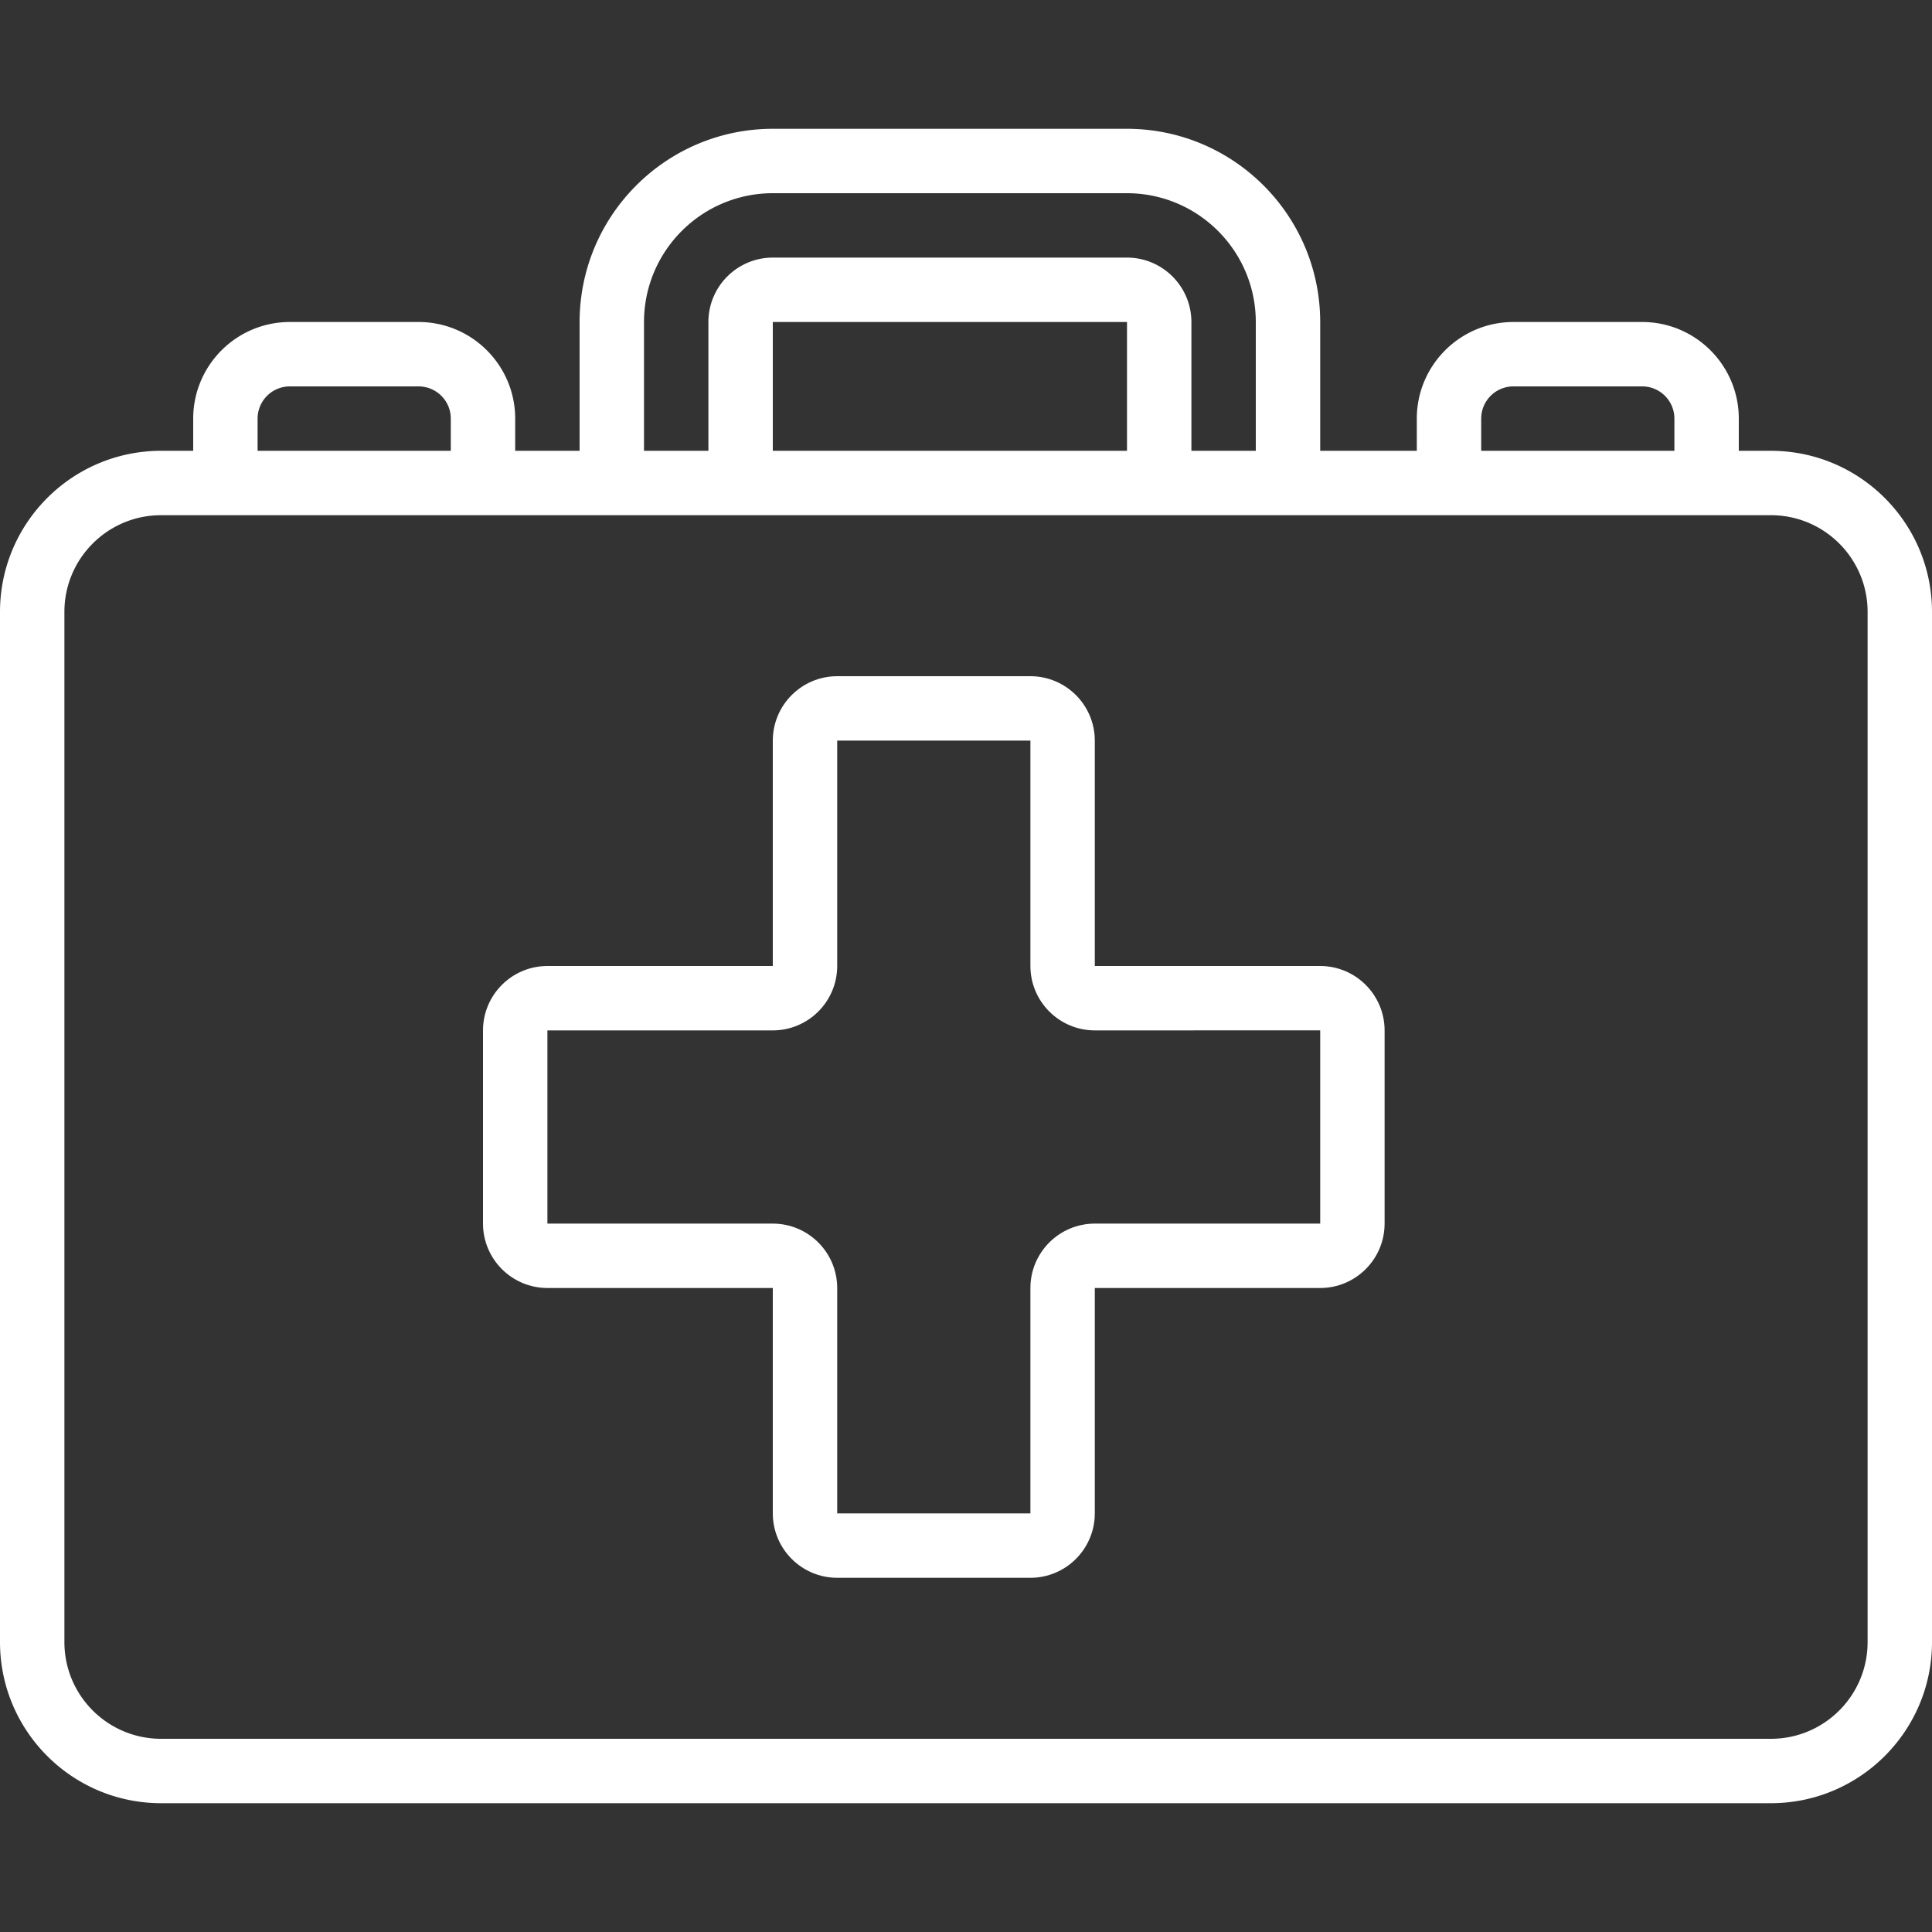
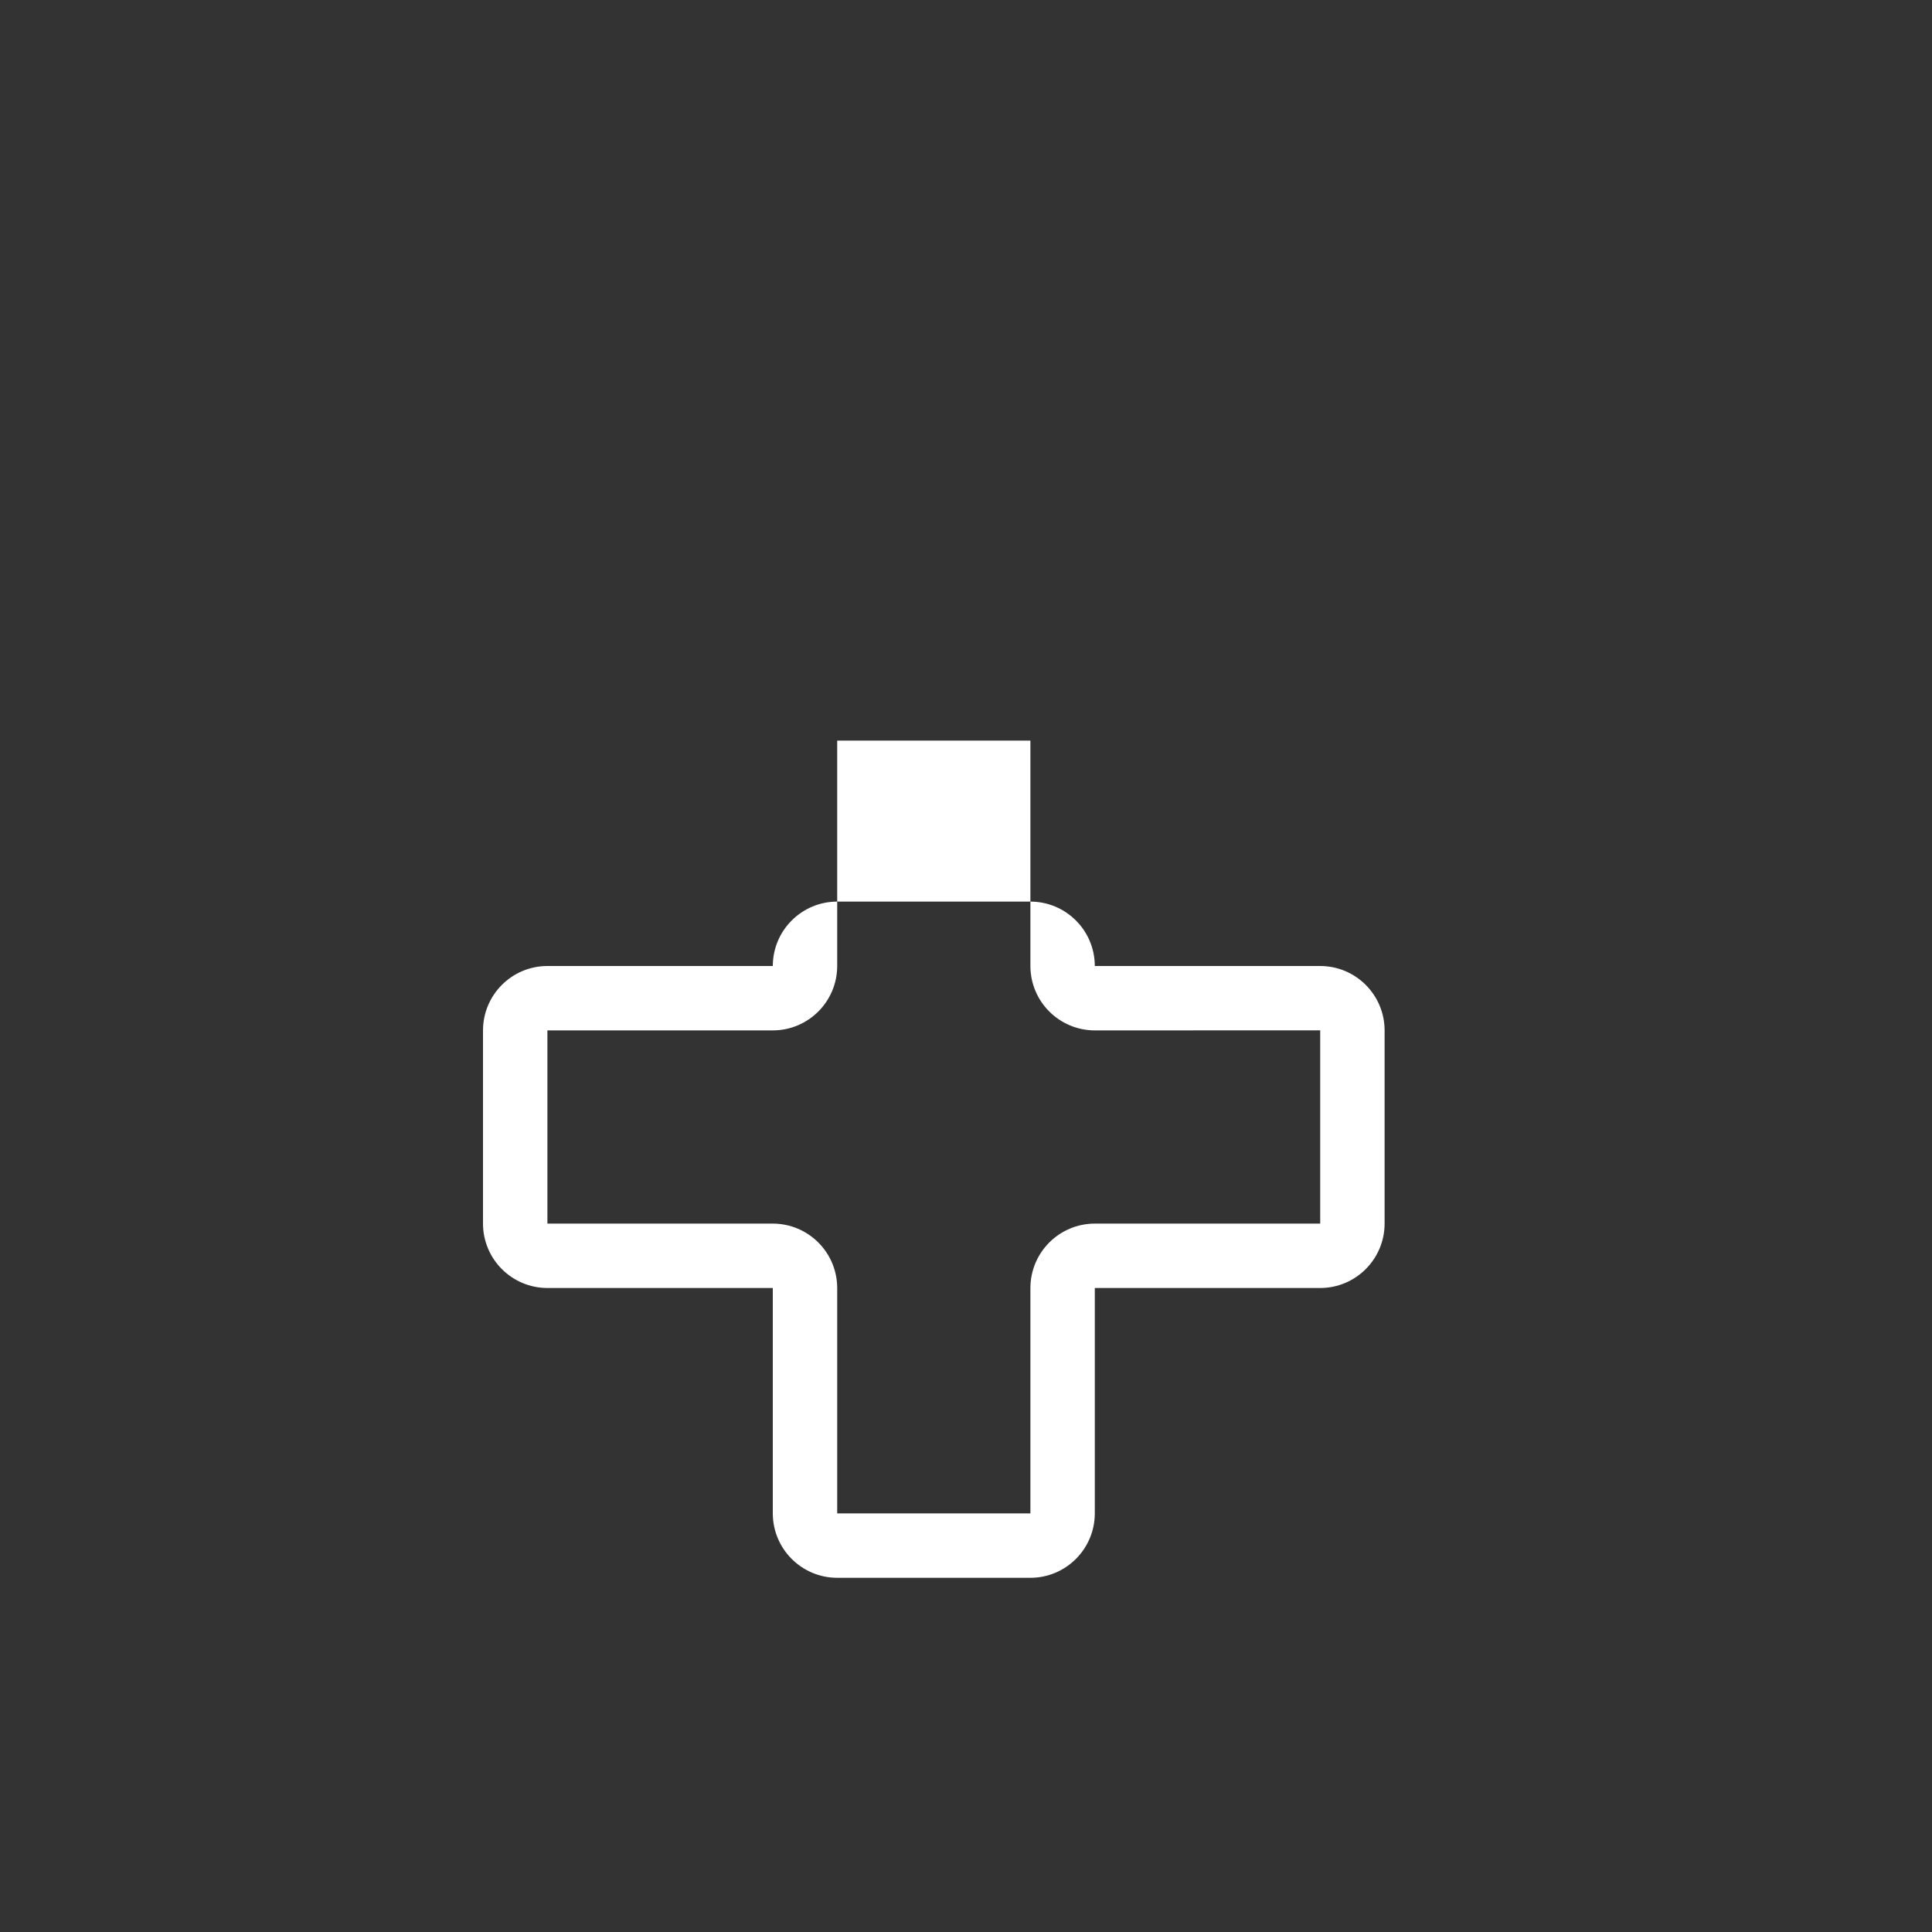
<svg xmlns="http://www.w3.org/2000/svg" version="1.1" width="512" height="512" x="0" y="0" viewBox="0 0 512 512" style="enable-background:new 0 0 512 512" xml:space="preserve">
  <rect x="0" y="0" width="512" height="512" fill="#333333" stroke="none" />
  <g>
-     <path d="M469.333 119.467H460.8v-8.533c-.015-14.132-11.468-25.585-25.6-25.6h-34.133c-14.132.015-25.585 11.468-25.6 25.6v8.533h-25.6V85.333c-.031-28.264-22.936-51.169-51.2-51.2H204.8c-28.264.031-51.169 22.936-51.2 51.2v34.133h-17.067v-8.533c-.015-14.132-11.468-25.585-25.6-25.6H76.8c-14.132.015-25.585 11.468-25.6 25.6v8.533h-8.533C19.114 119.494.028 138.581 0 162.133V435.2c.028 23.553 19.114 42.639 42.667 42.667h426.667c23.553-.028 42.639-19.114 42.667-42.667V162.133c-.029-23.552-19.115-42.639-42.668-42.666zm-76.8-8.534a8.538 8.538 0 0 1 8.533-8.533H435.2a8.538 8.538 0 0 1 8.533 8.533v8.533h-51.2v-8.533zm-221.866-25.6c.019-18.844 15.29-34.114 34.133-34.133h93.867c18.844.019 34.115 15.29 34.133 34.133v34.133h-17.067V85.333c-.012-9.421-7.646-17.054-17.067-17.067H204.8c-9.421.012-17.054 7.646-17.067 17.067v34.133h-17.067V85.333zm128 0v34.133H204.8V85.333h93.867zm-230.4 25.6A8.538 8.538 0 0 1 76.8 102.4h34.133a8.539 8.539 0 0 1 8.533 8.533v8.533h-51.2v-8.533zM494.933 435.2c-.015 14.132-11.468 25.585-25.6 25.6H42.667c-14.132-.015-25.585-11.468-25.6-25.6V162.133c.015-14.132 11.468-25.585 25.6-25.6h426.667c14.132.015 25.585 11.468 25.6 25.6V435.2z" fill="#ffffff" opacity="1" data-original="#000000" />
-     <path d="M349.867 256h-59.733v-59.733c-.012-9.421-7.646-17.054-17.067-17.067h-51.2c-9.421.012-17.054 7.646-17.067 17.067V256h-59.733c-9.421.012-17.054 7.646-17.067 17.067v51.2c.012 9.421 7.646 17.054 17.067 17.067H204.8v59.733c.012 9.421 7.646 17.055 17.067 17.067h51.2c9.421-.012 17.054-7.646 17.067-17.067v-59.733h59.733c9.421-.012 17.054-7.646 17.067-17.067v-51.2c-.013-9.421-7.647-17.055-17.067-17.067zm0 68.267h-59.733c-9.421.012-17.054 7.646-17.067 17.067v59.733h-51.2v-59.733c-.012-9.421-7.646-17.054-17.067-17.067h-59.733v-51.2H204.8c9.421-.012 17.054-7.646 17.067-17.067v-59.733h51.2V256c.012 9.421 7.646 17.054 17.067 17.067l59.733-.017v51.217z" fill="#ffffff" opacity="1" data-original="#000000" />
+     <path d="M349.867 256h-59.733c-.012-9.421-7.646-17.054-17.067-17.067h-51.2c-9.421.012-17.054 7.646-17.067 17.067V256h-59.733c-9.421.012-17.054 7.646-17.067 17.067v51.2c.012 9.421 7.646 17.054 17.067 17.067H204.8v59.733c.012 9.421 7.646 17.055 17.067 17.067h51.2c9.421-.012 17.054-7.646 17.067-17.067v-59.733h59.733c9.421-.012 17.054-7.646 17.067-17.067v-51.2c-.013-9.421-7.647-17.055-17.067-17.067zm0 68.267h-59.733c-9.421.012-17.054 7.646-17.067 17.067v59.733h-51.2v-59.733c-.012-9.421-7.646-17.054-17.067-17.067h-59.733v-51.2H204.8c9.421-.012 17.054-7.646 17.067-17.067v-59.733h51.2V256c.012 9.421 7.646 17.054 17.067 17.067l59.733-.017v51.217z" fill="#ffffff" opacity="1" data-original="#000000" />
  </g>
</svg>